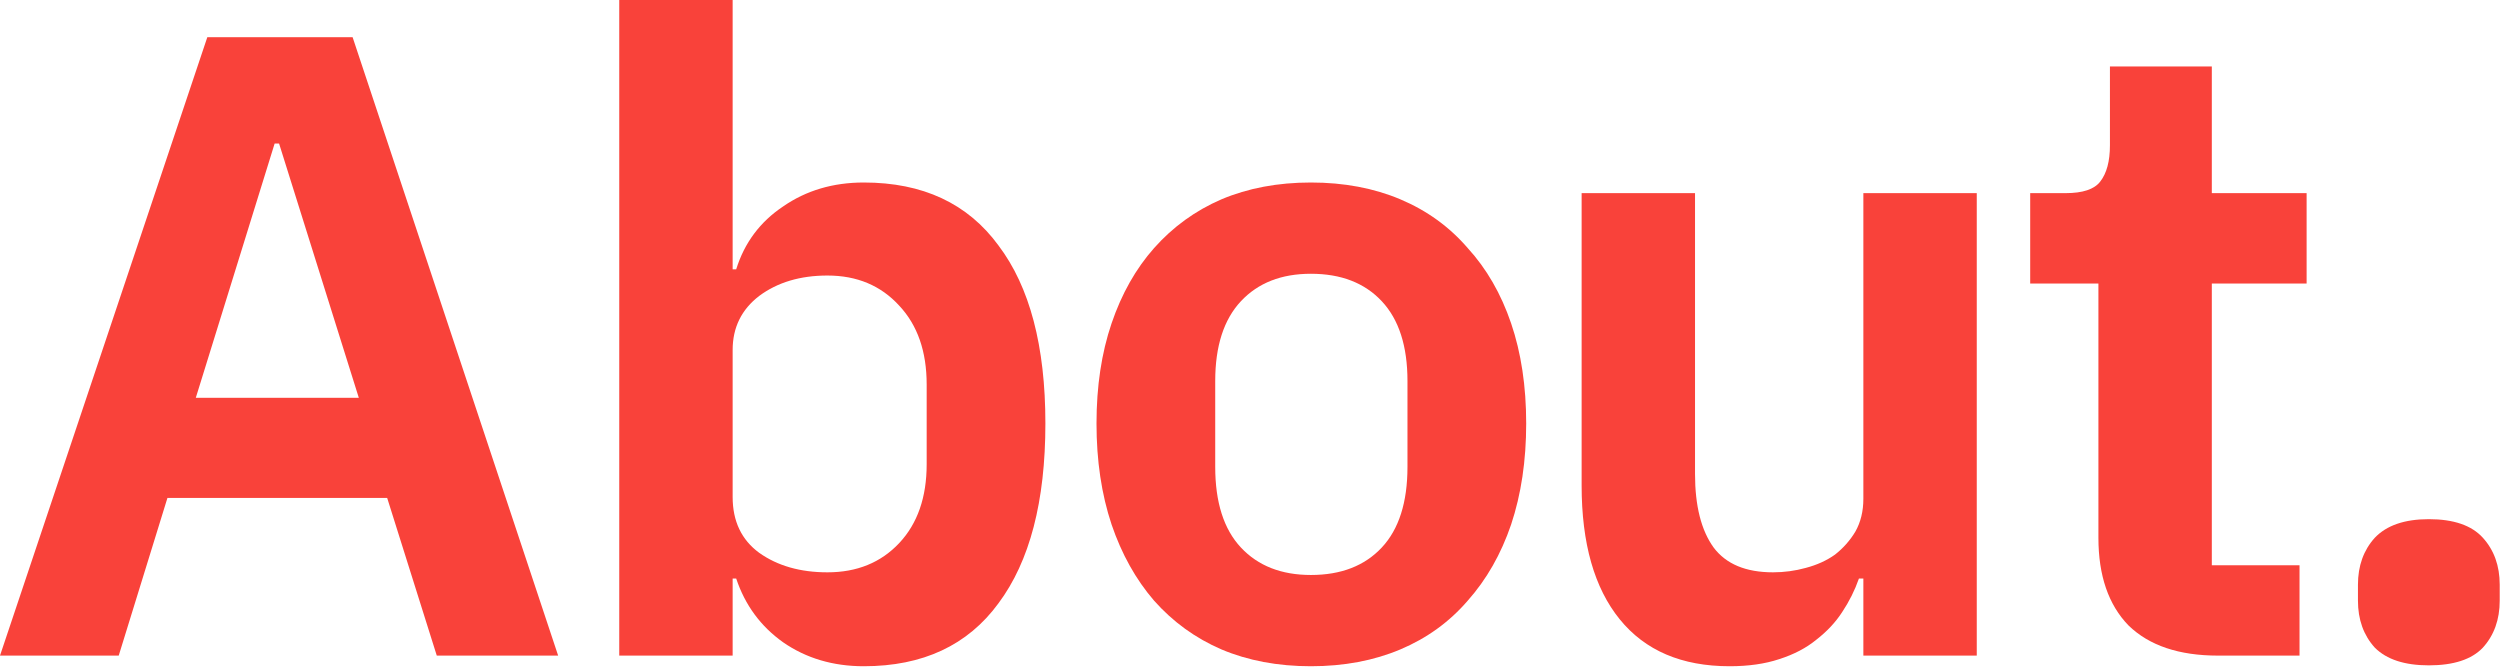
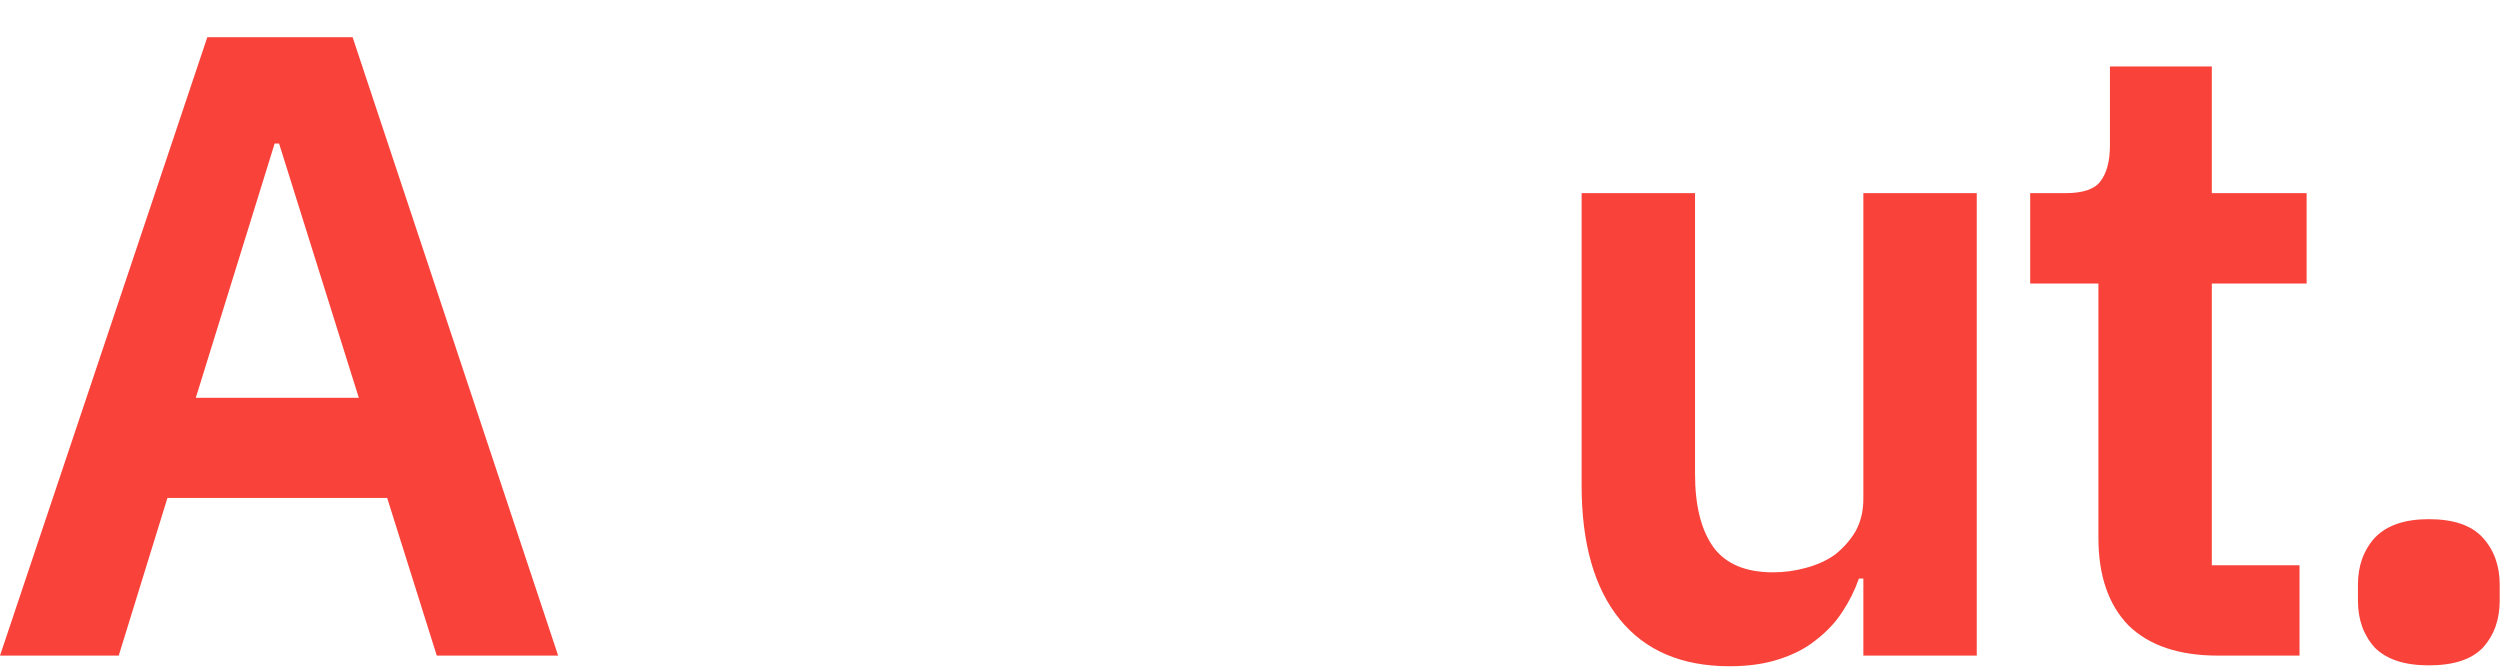
<svg xmlns="http://www.w3.org/2000/svg" width="819" height="219" viewBox="0 0 819 219" fill="none">
  <path d="M143.088 214.777L126.834 163.114H54.855L38.892 214.777H0L67.916 12.19H115.515L182.85 214.777H143.088ZM91.425 47.019H89.974L64.143 130.317H117.547L91.425 47.019Z" fill="#F9423A" />
-   <path d="M202.865 0H240.016V88.233H241.176C243.885 79.525 249.013 72.656 256.559 67.626C264.105 62.401 272.909 59.789 282.971 59.789C302.32 59.789 317.025 66.658 327.087 80.396C337.342 93.941 342.47 113.387 342.47 138.734C342.47 164.275 337.342 183.915 327.087 197.652C317.025 211.39 302.32 218.259 282.971 218.259C272.909 218.259 264.105 215.647 256.559 210.423C249.206 205.199 244.079 198.233 241.176 189.526H240.016V214.777H202.865V0ZM271.071 187.494C280.746 187.494 288.582 184.301 294.58 177.916C300.579 171.531 303.578 162.921 303.578 152.085V125.964C303.578 115.128 300.579 106.518 294.58 100.132C288.582 93.554 280.746 90.264 271.071 90.264C262.17 90.264 254.721 92.489 248.723 96.94C242.918 101.39 240.016 107.292 240.016 114.644V162.824C240.016 170.757 242.918 176.852 248.723 181.109C254.721 185.366 262.17 187.494 271.071 187.494Z" fill="#F9423A" />
-   <path d="M429.452 218.259C418.617 218.259 408.845 216.421 400.138 212.745C391.625 209.069 384.272 203.747 378.08 196.782C372.082 189.816 367.438 181.496 364.149 171.821C360.859 161.953 359.215 150.924 359.215 138.734C359.215 126.544 360.859 115.612 364.149 105.937C367.438 96.263 372.082 88.039 378.08 81.267C384.272 74.301 391.625 68.98 400.138 65.304C408.845 61.627 418.617 59.789 429.452 59.789C440.288 59.789 450.059 61.627 458.767 65.304C467.474 68.98 474.826 74.301 480.825 81.267C487.016 88.039 491.757 96.263 495.046 105.937C498.336 115.612 499.98 126.544 499.98 138.734C499.98 150.924 498.336 161.953 495.046 171.821C491.757 181.496 487.016 189.816 480.825 196.782C474.826 203.747 467.474 209.069 458.767 212.745C450.059 216.421 440.288 218.259 429.452 218.259ZM429.452 188.365C439.321 188.365 447.06 185.366 452.672 179.367C458.283 173.369 461.088 164.565 461.088 152.956V124.803C461.088 113.387 458.283 104.679 452.672 98.681C447.06 92.683 439.321 89.684 429.452 89.684C419.778 89.684 412.135 92.683 406.524 98.681C400.912 104.679 398.107 113.387 398.107 124.803V152.956C398.107 164.565 400.912 173.369 406.524 179.367C412.135 185.366 419.778 188.365 429.452 188.365Z" fill="#F9423A" />
  <path d="M610.436 189.526H608.985C607.631 193.396 605.792 197.072 603.471 200.555C601.342 203.844 598.537 206.843 595.054 209.552C591.764 212.261 587.701 214.39 582.864 215.937C578.22 217.485 572.802 218.259 566.61 218.259C550.937 218.259 538.941 213.132 530.621 202.877C522.301 192.622 518.14 178.013 518.14 159.051V63.272H555.291V155.278C555.291 165.726 557.323 173.756 561.386 179.367C565.449 184.785 571.931 187.494 580.832 187.494C584.508 187.494 588.088 187.01 591.571 186.043C595.247 185.075 598.44 183.624 601.149 181.689C603.858 179.561 606.083 177.046 607.824 174.143C609.566 171.047 610.436 167.468 610.436 163.404V63.272H647.587V214.777H610.436V189.526Z" fill="#F9423A" />
  <path d="M726.623 214.777C713.852 214.777 704.081 211.487 697.309 204.908C690.73 198.136 687.441 188.558 687.441 176.175V92.876H665.092V63.272H676.702C682.313 63.272 686.086 62.014 688.021 59.499C690.15 56.79 691.214 52.823 691.214 47.599V21.768H724.591V63.272H755.647V92.876H724.591V185.172H753.325V214.777H726.623Z" fill="#F9423A" />
  <path d="M795.685 217.969C787.752 217.969 781.851 216.034 777.981 212.164C774.304 208.101 772.466 202.974 772.466 196.782V191.557C772.466 185.366 774.304 180.238 777.981 176.175C781.851 172.111 787.752 170.08 795.685 170.08C803.812 170.08 809.714 172.111 813.39 176.175C817.066 180.238 818.904 185.366 818.904 191.557V196.782C818.904 202.974 817.066 208.101 813.39 212.164C809.714 216.034 803.812 217.969 795.685 217.969Z" fill="#F9423A" />
</svg>